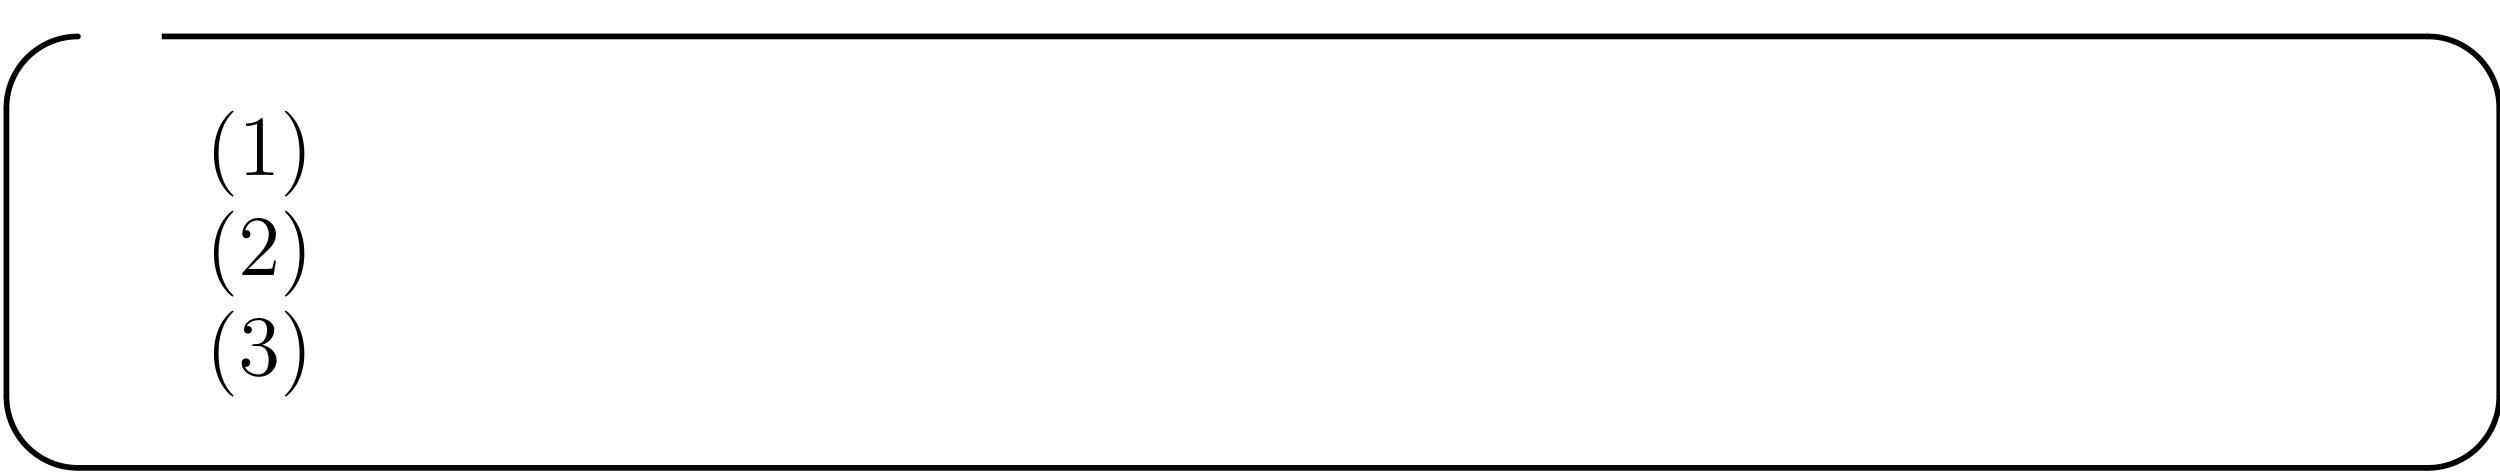
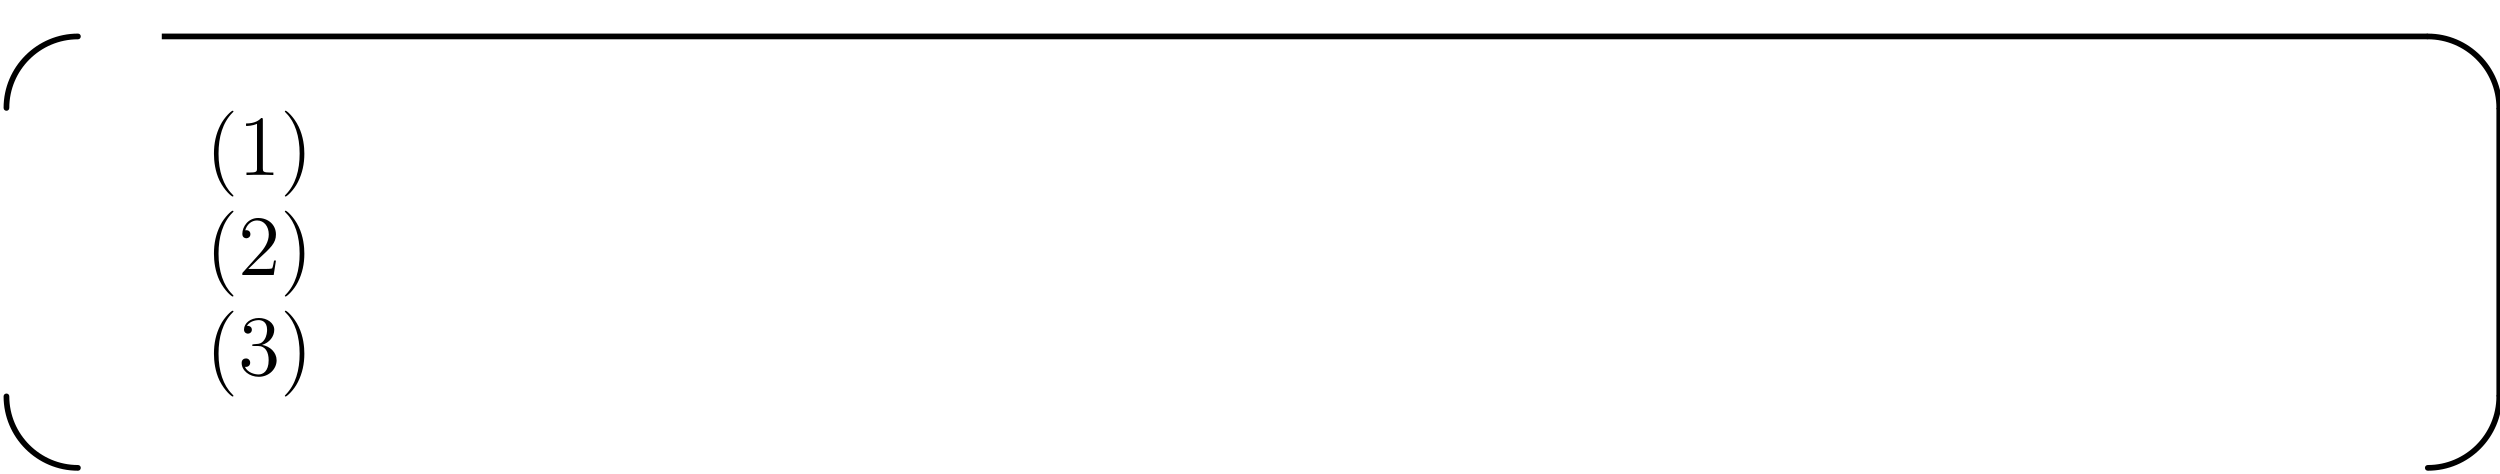
<svg xmlns="http://www.w3.org/2000/svg" xmlns:xlink="http://www.w3.org/1999/xlink" width="348.696pt" height="66.156pt" viewBox="0 0 348.696 66.156" version="1.2">
  <defs>
    <g>
      <symbol overflow="visible" id="glyph0-0">
        <path style="stroke:none;" d="" />
      </symbol>
      <symbol overflow="visible" id="glyph0-1">
        <path style="stroke:none;" d="M 0 9.562 C 0 9.797 0.172 9.969 0.406 9.969 C 0.625 9.969 0.797 9.797 0.797 9.562 C 0.797 4.297 5.094 0 10.375 0 C 10.594 0 10.766 -0.172 10.766 -0.406 C 10.766 -0.625 10.594 -0.797 10.375 -0.797 C 4.656 -0.797 0 3.859 0 9.562 Z M 0 9.562 " />
      </symbol>
      <symbol overflow="visible" id="glyph0-2">
        <path style="stroke:none;" d="M -9.562 0 C -4.297 0 0 4.297 0 9.562 C 0 9.797 0.172 9.969 0.406 9.969 C 0.625 9.969 0.797 9.797 0.797 9.562 C 0.797 3.859 -3.859 -0.797 -9.562 -0.797 C -9.797 -0.797 -9.969 -0.625 -9.969 -0.406 C -9.969 -0.172 -9.797 0 -9.562 0 Z M -9.562 0 " />
      </symbol>
      <symbol overflow="visible" id="glyph0-3">
        <path style="stroke:none;" d="M 10.375 0 C 10.594 0 10.766 -0.172 10.766 -0.406 C 10.766 -0.625 10.594 -0.797 10.375 -0.797 C 5.094 -0.797 0.797 -5.094 0.797 -10.375 C 0.797 -10.594 0.625 -10.766 0.406 -10.766 C 0.172 -10.766 0 -10.594 0 -10.375 C 0 -4.656 4.656 0 10.375 0 Z M 10.375 0 " />
      </symbol>
      <symbol overflow="visible" id="glyph0-4">
        <path style="stroke:none;" d="M 0 -10.375 C 0 -5.094 -4.297 -0.797 -9.562 -0.797 C -9.797 -0.797 -9.969 -0.625 -9.969 -0.406 C -9.969 -0.172 -9.797 0 -9.562 0 C -3.859 0 0.797 -4.656 0.797 -10.375 C 0.797 -10.594 0.625 -10.766 0.406 -10.766 C 0.172 -10.766 0 -10.594 0 -10.375 Z M 0 -10.375 " />
      </symbol>
      <symbol overflow="visible" id="glyph1-0">
        <path style="stroke:none;" d="" />
      </symbol>
      <symbol overflow="visible" id="glyph1-1">
        <path style="stroke:none;" d="M 3.891 2.906 C 3.891 2.875 3.891 2.844 3.688 2.641 C 2.484 1.438 1.812 -0.531 1.812 -2.969 C 1.812 -5.297 2.375 -7.297 3.766 -8.703 C 3.891 -8.812 3.891 -8.828 3.891 -8.875 C 3.891 -8.938 3.828 -8.969 3.781 -8.969 C 3.625 -8.969 2.641 -8.109 2.062 -6.938 C 1.453 -5.719 1.172 -4.453 1.172 -2.969 C 1.172 -1.906 1.344 -0.484 1.953 0.781 C 2.672 2.219 3.641 3 3.781 3 C 3.828 3 3.891 2.969 3.891 2.906 Z M 3.891 2.906 " />
      </symbol>
      <symbol overflow="visible" id="glyph1-2">
        <path style="stroke:none;" d="M 3.438 -7.656 C 3.438 -7.938 3.438 -7.953 3.203 -7.953 C 2.922 -7.625 2.312 -7.188 1.094 -7.188 L 1.094 -6.844 C 1.359 -6.844 1.953 -6.844 2.625 -7.141 L 2.625 -0.922 C 2.625 -0.484 2.578 -0.344 1.531 -0.344 L 1.156 -0.344 L 1.156 0 C 1.484 -0.031 2.641 -0.031 3.031 -0.031 C 3.438 -0.031 4.578 -0.031 4.906 0 L 4.906 -0.344 L 4.531 -0.344 C 3.484 -0.344 3.438 -0.484 3.438 -0.922 Z M 3.438 -7.656 " />
      </symbol>
      <symbol overflow="visible" id="glyph1-3">
        <path style="stroke:none;" d="M 3.375 -2.969 C 3.375 -3.891 3.25 -5.359 2.578 -6.75 C 1.875 -8.188 0.891 -8.969 0.766 -8.969 C 0.719 -8.969 0.656 -8.938 0.656 -8.875 C 0.656 -8.828 0.656 -8.812 0.859 -8.609 C 2.062 -7.406 2.719 -5.422 2.719 -2.984 C 2.719 -0.672 2.156 1.328 0.781 2.734 C 0.656 2.844 0.656 2.875 0.656 2.906 C 0.656 2.969 0.719 3 0.766 3 C 0.922 3 1.906 2.141 2.484 0.969 C 3.094 -0.25 3.375 -1.547 3.375 -2.969 Z M 3.375 -2.969 " />
      </symbol>
      <symbol overflow="visible" id="glyph1-4">
        <path style="stroke:none;" d="M 5.266 -2.016 L 5 -2.016 C 4.953 -1.812 4.859 -1.141 4.75 -0.953 C 4.656 -0.844 3.984 -0.844 3.625 -0.844 L 1.406 -0.844 C 1.734 -1.125 2.469 -1.891 2.766 -2.172 C 4.594 -3.844 5.266 -4.469 5.266 -5.656 C 5.266 -7.031 4.172 -7.953 2.781 -7.953 C 1.406 -7.953 0.578 -6.766 0.578 -5.734 C 0.578 -5.125 1.109 -5.125 1.141 -5.125 C 1.406 -5.125 1.703 -5.312 1.703 -5.688 C 1.703 -6.031 1.484 -6.25 1.141 -6.25 C 1.047 -6.25 1.016 -6.25 0.984 -6.234 C 1.203 -7.047 1.859 -7.609 2.625 -7.609 C 3.641 -7.609 4.266 -6.75 4.266 -5.656 C 4.266 -4.641 3.688 -3.75 3 -2.984 L 0.578 -0.281 L 0.578 0 L 4.953 0 Z M 5.266 -2.016 " />
      </symbol>
      <symbol overflow="visible" id="glyph1-5">
        <path style="stroke:none;" d="M 2.203 -4.297 C 2 -4.281 1.953 -4.266 1.953 -4.156 C 1.953 -4.047 2.016 -4.047 2.219 -4.047 L 2.766 -4.047 C 3.797 -4.047 4.25 -3.203 4.25 -2.062 C 4.25 -0.484 3.438 -0.078 2.844 -0.078 C 2.266 -0.078 1.297 -0.344 0.938 -1.141 C 1.328 -1.078 1.672 -1.297 1.672 -1.719 C 1.672 -2.062 1.422 -2.312 1.094 -2.312 C 0.797 -2.312 0.484 -2.141 0.484 -1.688 C 0.484 -0.625 1.547 0.25 2.875 0.25 C 4.297 0.25 5.359 -0.844 5.359 -2.047 C 5.359 -3.141 4.469 -4 3.328 -4.203 C 4.359 -4.5 5.031 -5.375 5.031 -6.312 C 5.031 -7.25 4.047 -7.953 2.891 -7.953 C 1.703 -7.953 0.812 -7.219 0.812 -6.344 C 0.812 -5.875 1.188 -5.766 1.359 -5.766 C 1.609 -5.766 1.906 -5.953 1.906 -6.312 C 1.906 -6.688 1.609 -6.859 1.344 -6.859 C 1.281 -6.859 1.25 -6.859 1.219 -6.844 C 1.672 -7.656 2.797 -7.656 2.859 -7.656 C 3.25 -7.656 4.031 -7.484 4.031 -6.312 C 4.031 -6.078 4 -5.422 3.641 -4.906 C 3.281 -4.375 2.875 -4.344 2.562 -4.328 Z M 2.203 -4.297 " />
      </symbol>
    </g>
    <clipPath id="clip1">
      <path d="M 338 4 L 348.695 4 L 348.695 16 L 338 16 Z M 338 4 " />
    </clipPath>
    <clipPath id="clip2">
      <path d="M 338 54 L 348.695 54 L 348.695 66 L 338 66 Z M 338 54 " />
    </clipPath>
    <clipPath id="clip3">
      <path d="M 348 14 L 348.695 14 L 348.695 56 L 348 56 Z M 348 14 " />
    </clipPath>
  </defs>
  <g id="surface1">
-     <path style="fill:none;stroke-width:0.797;stroke-linecap:butt;stroke-linejoin:miter;stroke:rgb(0%,0%,0%);stroke-opacity:1;stroke-miterlimit:10;" d="M -0.001 -0.002 L -0.001 40.248 " transform="matrix(1,0,0,-1,0.899,55.295)" />
    <path style="fill:none;stroke-width:0.797;stroke-linecap:butt;stroke-linejoin:miter;stroke:rgb(0%,0%,0%);stroke-opacity:1;stroke-miterlimit:10;" d="M -0.001 0.001 L 316.066 0.001 " transform="matrix(1,0,0,-1,22.567,5.083)" />
    <g style="fill:rgb(0%,0%,0%);fill-opacity:1;">
      <use xlink:href="#glyph0-1" x="0.5" y="5.482" />
    </g>
    <g clip-path="url(#clip1)" clip-rule="nonzero">
      <g style="fill:rgb(0%,0%,0%);fill-opacity:1;">
        <use xlink:href="#glyph0-2" x="348.196" y="5.482" />
      </g>
    </g>
    <g style="fill:rgb(0%,0%,0%);fill-opacity:1;">
      <use xlink:href="#glyph1-1" x="28.669" y="24.411" />
      <use xlink:href="#glyph1-2" x="33.222" y="24.411" />
      <use xlink:href="#glyph1-3" x="39.075" y="24.411" />
    </g>
    <g style="fill:rgb(0%,0%,0%);fill-opacity:1;">
      <use xlink:href="#glyph1-1" x="28.669" y="38.358" />
      <use xlink:href="#glyph1-4" x="33.222" y="38.358" />
      <use xlink:href="#glyph1-3" x="39.075" y="38.358" />
    </g>
    <g style="fill:rgb(0%,0%,0%);fill-opacity:1;">
      <use xlink:href="#glyph1-1" x="28.669" y="52.306" />
      <use xlink:href="#glyph1-5" x="33.222" y="52.306" />
      <use xlink:href="#glyph1-3" x="39.075" y="52.306" />
    </g>
    <g style="fill:rgb(0%,0%,0%);fill-opacity:1;">
      <use xlink:href="#glyph0-3" x="0.5" y="65.656" />
    </g>
    <g clip-path="url(#clip2)" clip-rule="nonzero">
      <g style="fill:rgb(0%,0%,0%);fill-opacity:1;">
        <use xlink:href="#glyph0-4" x="348.196" y="65.656" />
      </g>
    </g>
-     <path style="fill:none;stroke-width:0.797;stroke-linecap:butt;stroke-linejoin:miter;stroke:rgb(0%,0%,0%);stroke-opacity:1;stroke-miterlimit:10;" d="M -0.002 -0.001 L 327.772 -0.001 " transform="matrix(1,0,0,-1,10.861,65.257)" />
    <g clip-path="url(#clip3)" clip-rule="nonzero">
      <path style="fill:none;stroke-width:0.797;stroke-linecap:butt;stroke-linejoin:miter;stroke:rgb(0%,0%,0%);stroke-opacity:1;stroke-miterlimit:10;" d="M -0.001 -0.002 L -0.001 40.248 " transform="matrix(1,0,0,-1,348.595,55.295)" />
    </g>
  </g>
</svg>